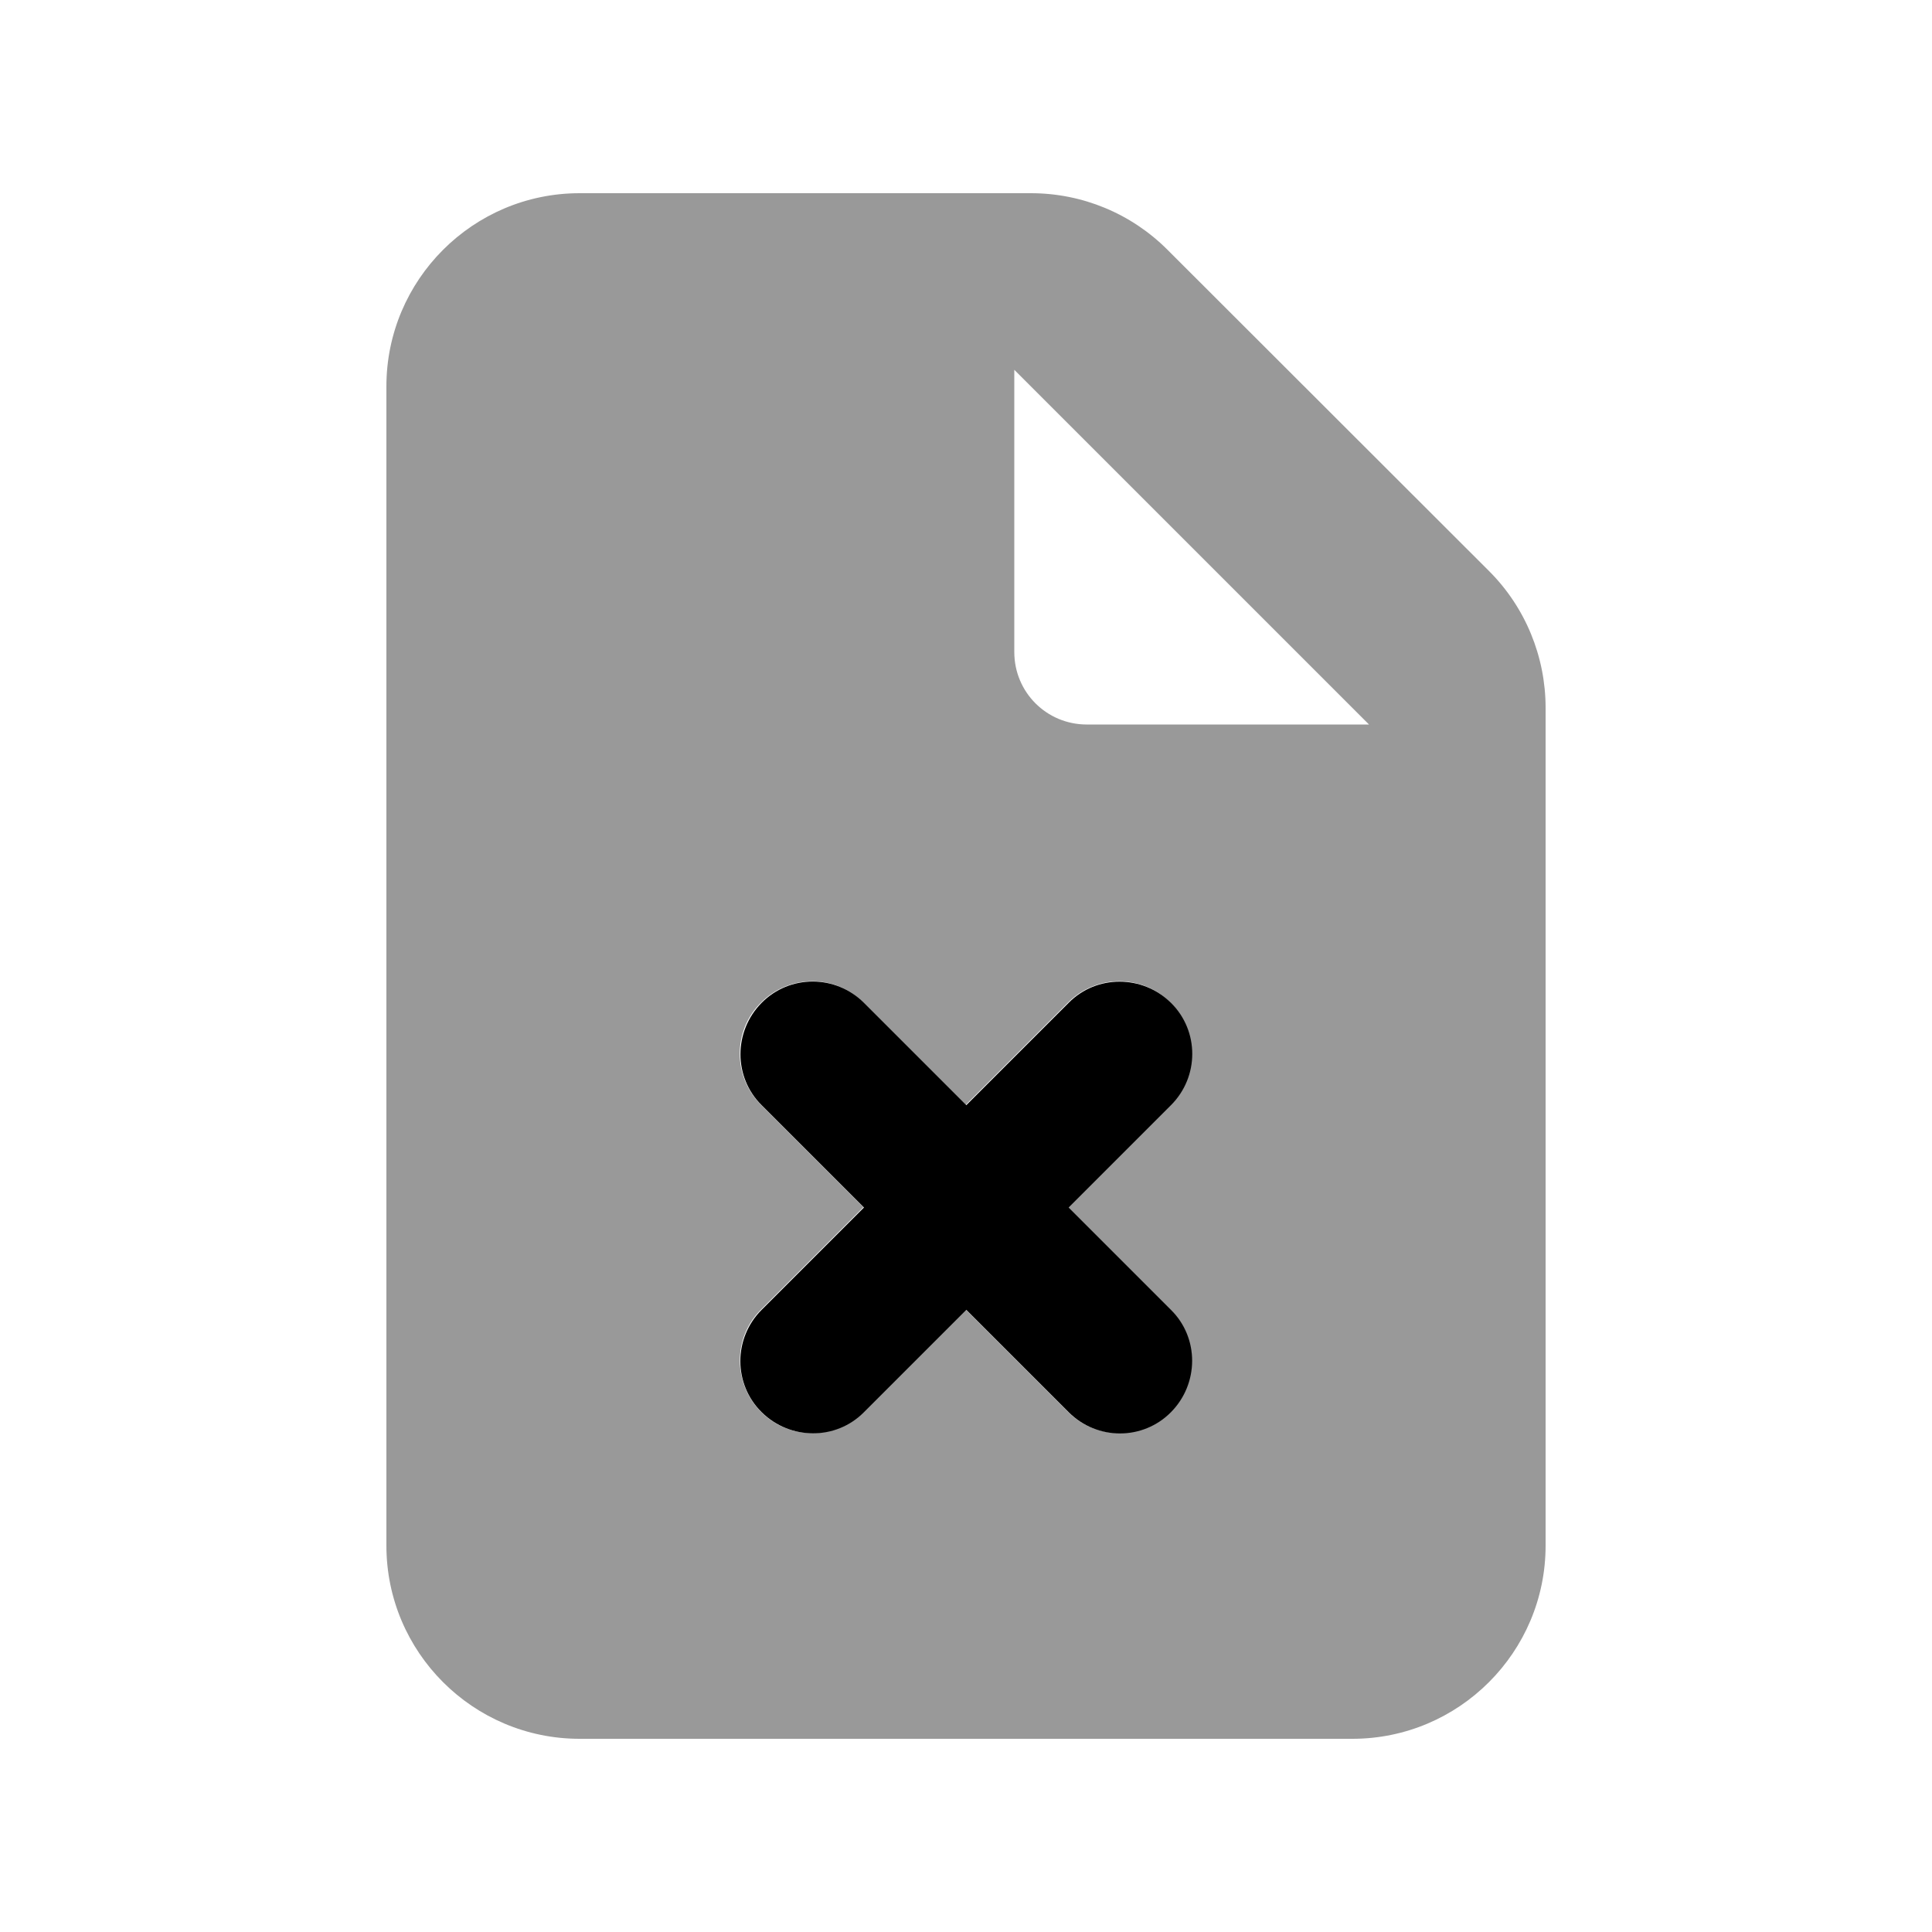
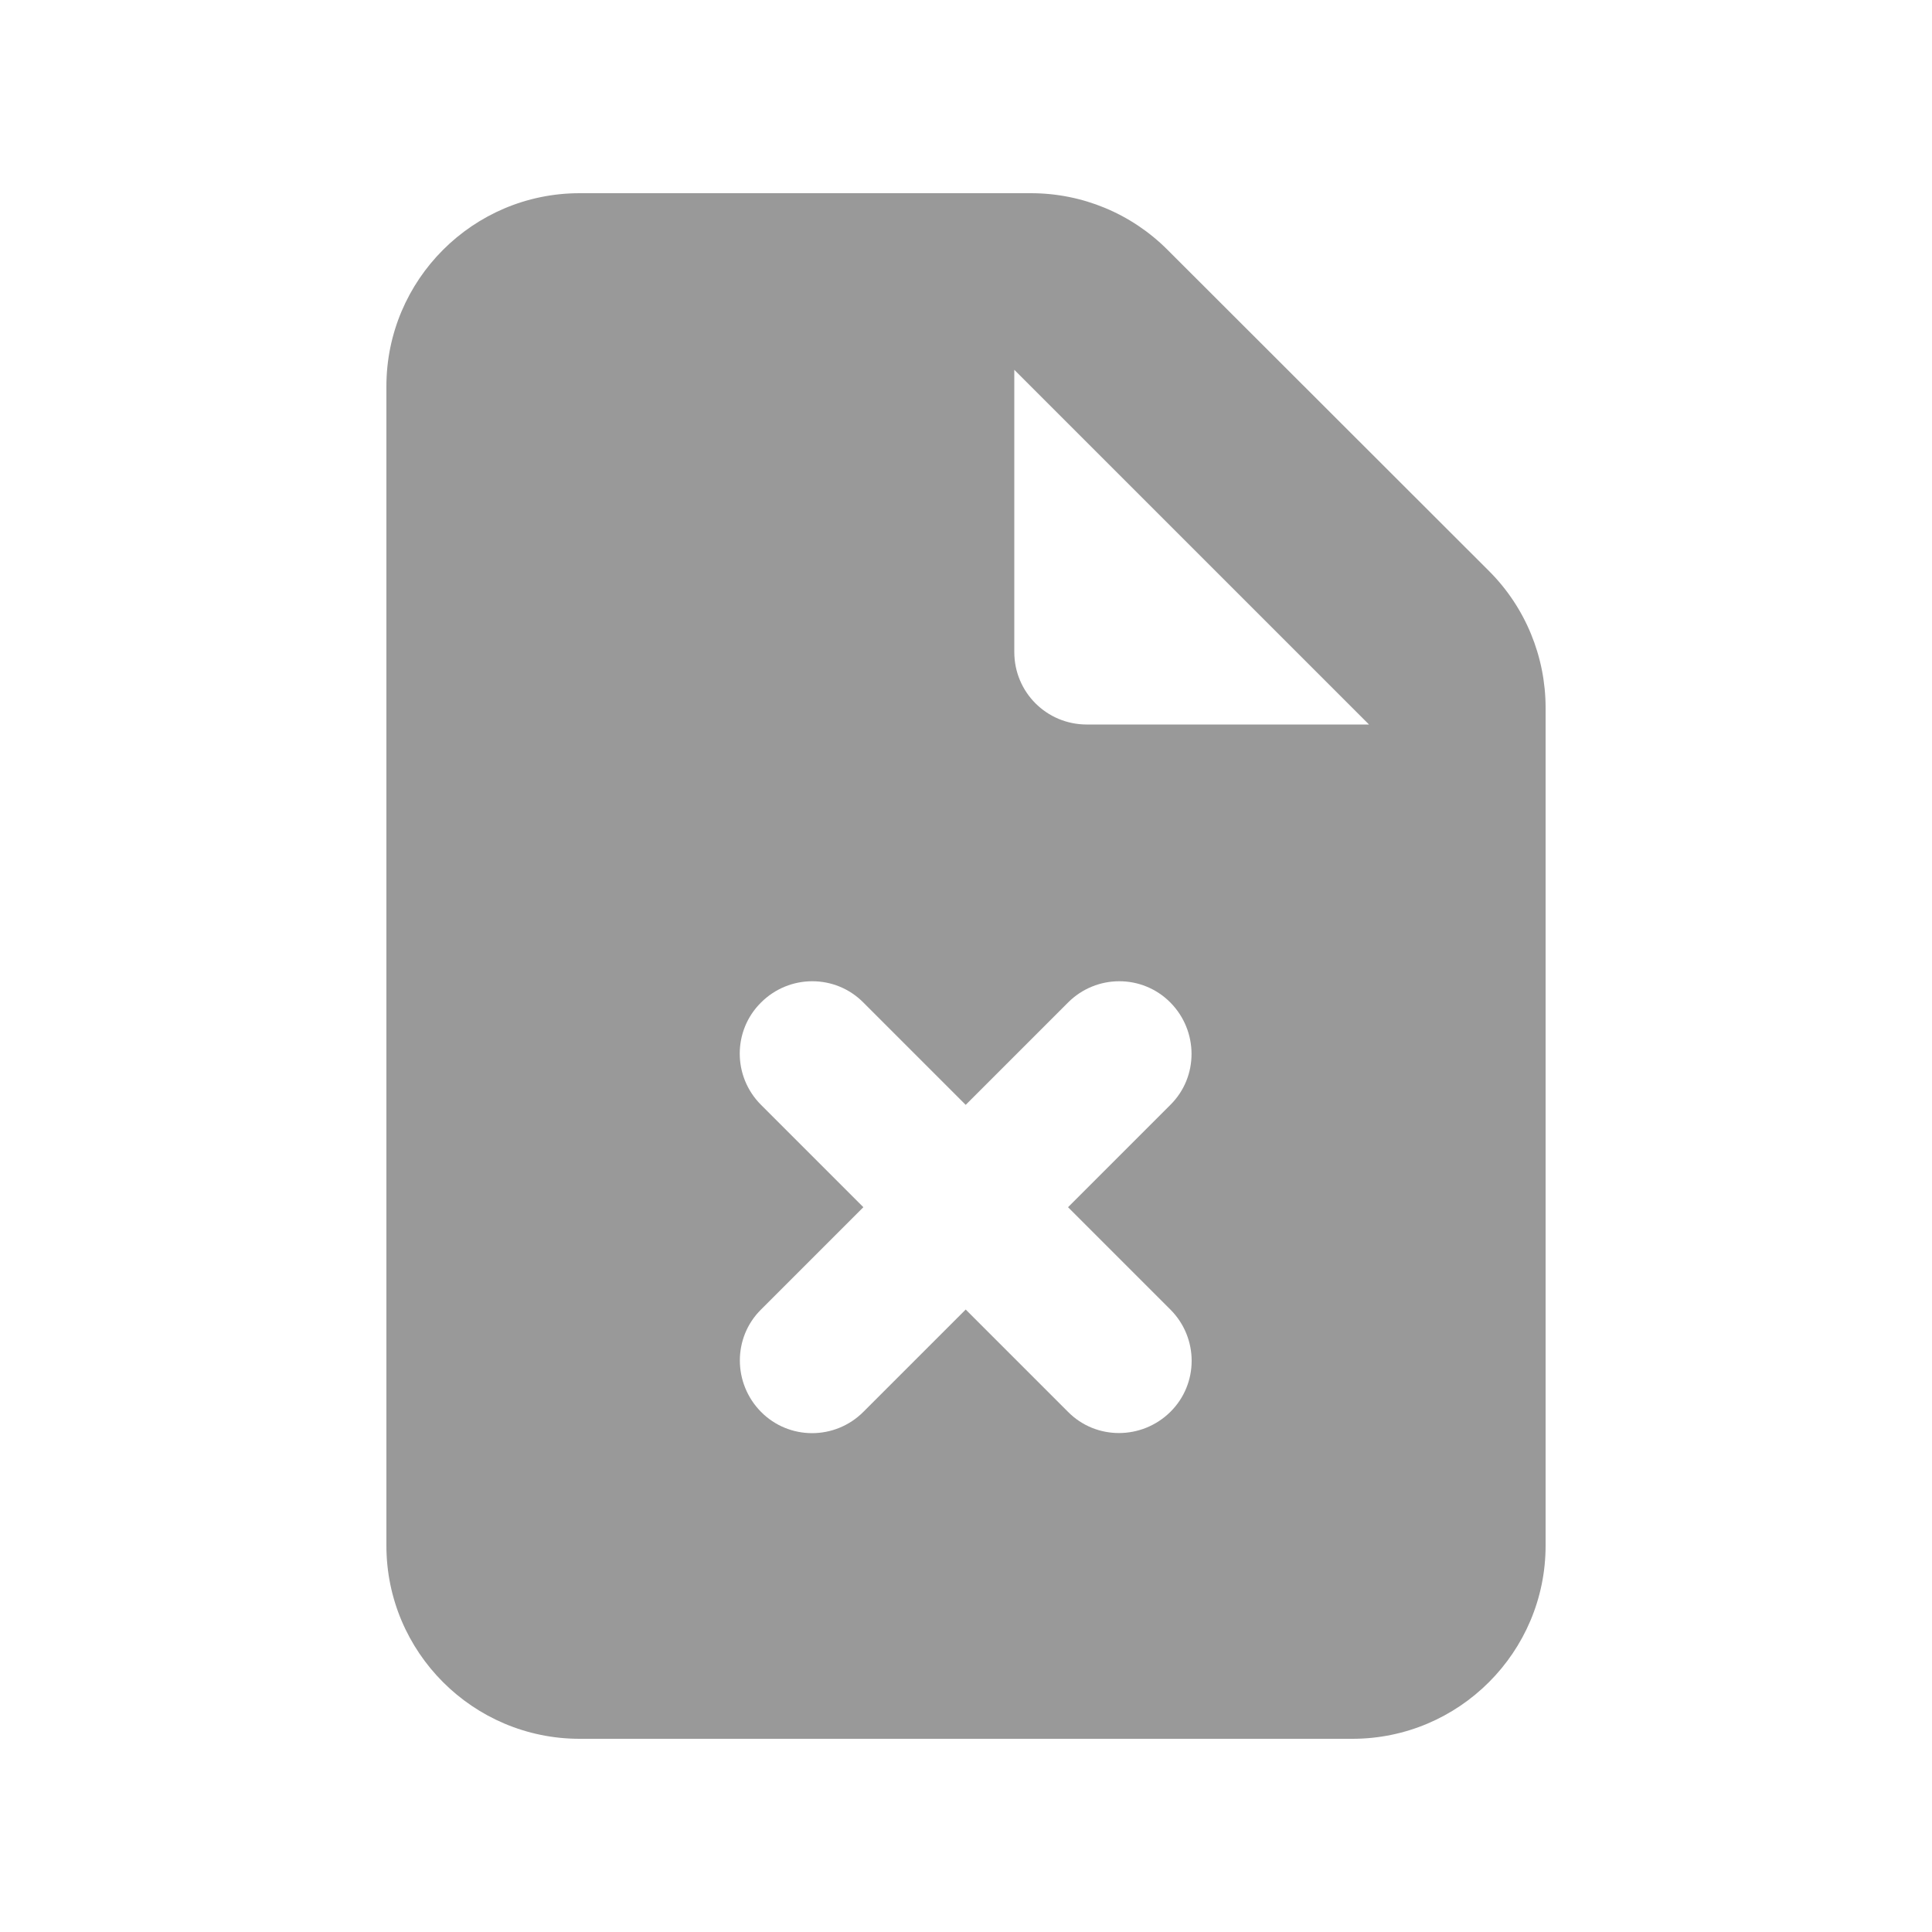
<svg xmlns="http://www.w3.org/2000/svg" viewBox="0 0 640 640">
  <path opacity=".4" fill="currentColor" d="M128 128L128 512C128 547.3 156.7 576 192 576L448 576C483.3 576 512 547.3 512 512L512 234.5C512 217.5 505.3 201.2 493.3 189.2L386.7 82.7C374.7 70.7 358.5 64 341.5 64L192 64C156.7 64 128 92.7 128 128zM252.1 332.1C261.5 322.7 276.7 322.7 286 332.1L319.9 366L353.8 332.1C363.2 322.7 378.4 322.7 387.7 332.1C397 341.5 397.1 356.7 387.7 366L353.8 399.9L387.7 433.8C397.1 443.2 397.1 458.4 387.7 467.7C378.3 477 363.1 477.1 353.8 467.7L319.9 433.8L286 467.7C276.6 477.1 261.4 477.1 252.1 467.7C242.8 458.3 242.7 443.1 252.1 433.8L286 399.9L252.1 366C242.7 356.6 242.7 341.4 252.1 332.1zM336 122.5L453.5 240L360 240C346.7 240 336 229.3 336 216L336 122.5z" />
-   <path fill="currentColor" d="M387.9 366.1C397.3 356.7 397.3 341.5 387.9 332.2C378.5 322.9 363.3 322.8 354 332.2L320.1 366.1L286.2 332.2C276.8 322.8 261.6 322.8 252.3 332.2C243 341.6 242.9 356.8 252.3 366.1L286.2 400L252.3 433.9C242.9 443.3 242.9 458.5 252.3 467.8C261.7 477.1 276.9 477.2 286.2 467.8L320.1 433.9L354 467.8C363.4 477.2 378.6 477.2 387.9 467.8C397.2 458.4 397.3 443.2 387.9 433.9L354 400L387.9 366.1z" />
</svg>